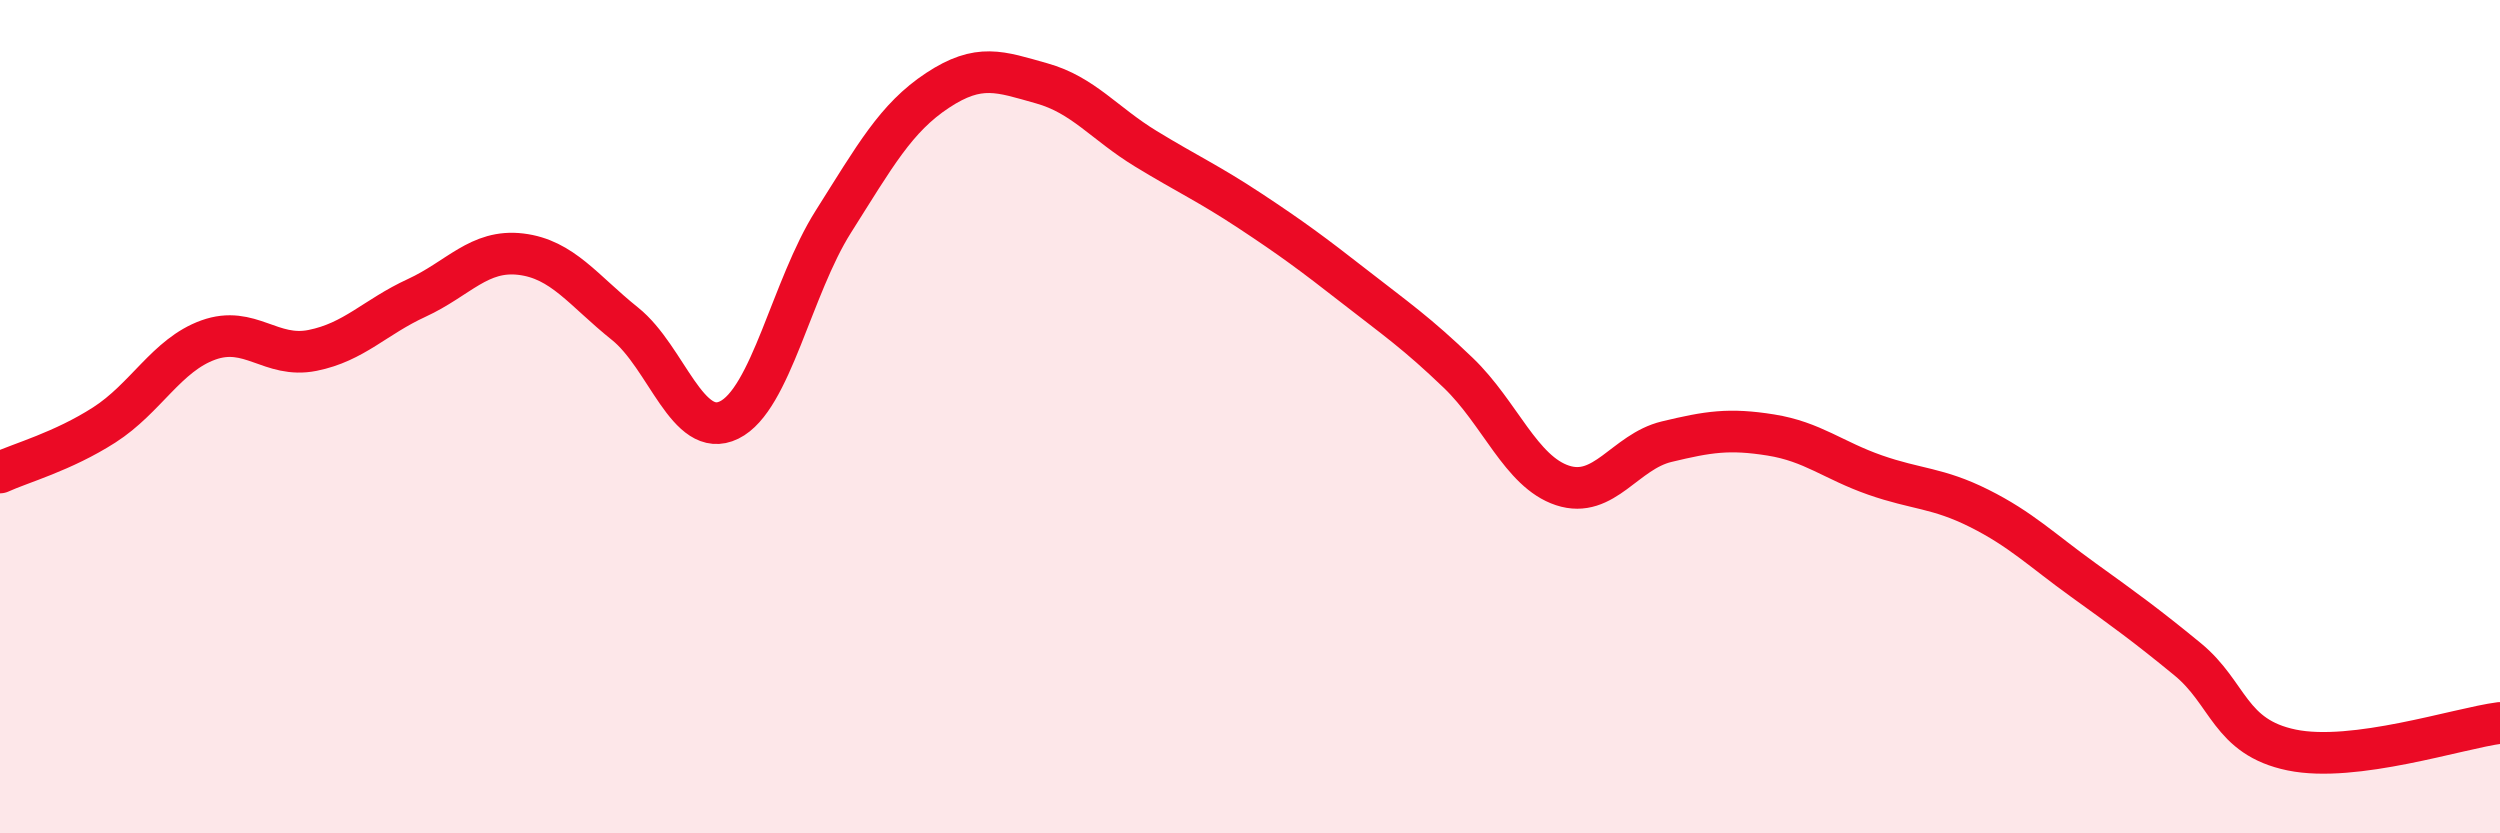
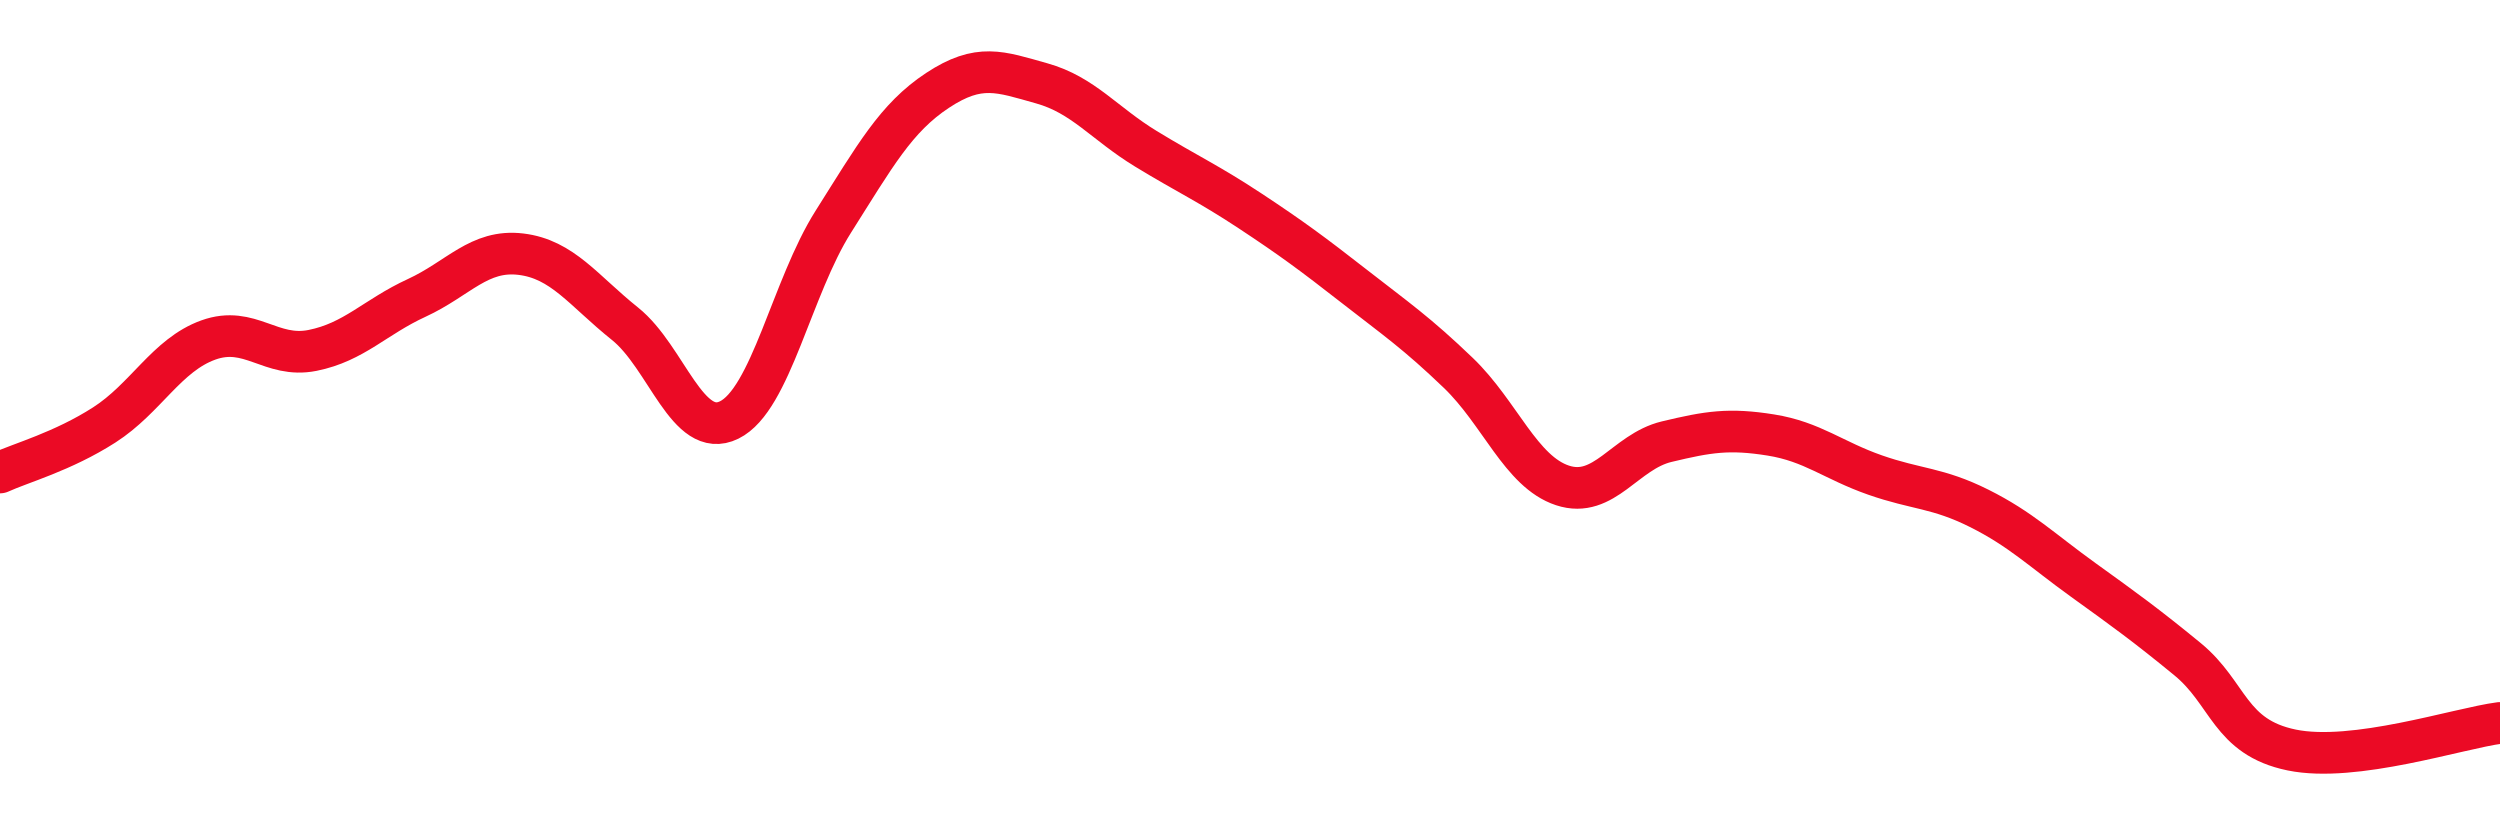
<svg xmlns="http://www.w3.org/2000/svg" width="60" height="20" viewBox="0 0 60 20">
-   <path d="M 0,11.34 C 0.5,11.11 1.5,10.84 2.5,10.2 C 3.5,9.56 4,8.52 5,8.16 C 6,7.8 6.5,8.61 7.5,8.41 C 8.5,8.21 9,7.61 10,7.15 C 11,6.69 11.5,5.98 12.5,6.1 C 13.5,6.22 14,6.97 15,7.77 C 16,8.57 16.5,10.57 17.5,10.08 C 18.5,9.59 19,6.9 20,5.32 C 21,3.74 21.5,2.83 22.5,2.17 C 23.5,1.51 24,1.72 25,2 C 26,2.28 26.5,2.96 27.5,3.57 C 28.5,4.18 29,4.4 30,5.06 C 31,5.72 31.5,6.09 32.5,6.87 C 33.5,7.65 34,7.99 35,8.95 C 36,9.91 36.5,11.32 37.5,11.65 C 38.5,11.98 39,10.84 40,10.6 C 41,10.36 41.5,10.28 42.5,10.44 C 43.5,10.6 44,11.05 45,11.4 C 46,11.75 46.5,11.7 47.5,12.2 C 48.5,12.7 49,13.2 50,13.92 C 51,14.64 51.5,15 52.5,15.82 C 53.5,16.64 53.5,17.69 55,18 C 56.5,18.31 59,17.48 60,17.35L60 20L0 20Z" fill="#EB0A25" opacity="0.1" stroke-linecap="round" stroke-linejoin="round" />
  <path d="M 0,11.34 C 0.5,11.11 1.5,10.84 2.5,10.2 C 3.5,9.56 4,8.52 5,8.16 C 6,7.8 6.5,8.61 7.5,8.41 C 8.5,8.21 9,7.61 10,7.15 C 11,6.69 11.5,5.98 12.5,6.1 C 13.5,6.22 14,6.97 15,7.77 C 16,8.57 16.5,10.57 17.5,10.08 C 18.5,9.59 19,6.9 20,5.32 C 21,3.74 21.5,2.83 22.5,2.17 C 23.5,1.51 24,1.72 25,2 C 26,2.28 26.5,2.96 27.5,3.57 C 28.5,4.18 29,4.4 30,5.06 C 31,5.72 31.5,6.09 32.5,6.87 C 33.5,7.65 34,7.99 35,8.95 C 36,9.91 36.5,11.32 37.5,11.65 C 38.5,11.98 39,10.84 40,10.6 C 41,10.36 41.5,10.28 42.5,10.44 C 43.5,10.6 44,11.05 45,11.4 C 46,11.75 46.5,11.7 47.5,12.2 C 48.5,12.7 49,13.2 50,13.92 C 51,14.64 51.5,15 52.5,15.82 C 53.5,16.64 53.5,17.69 55,18 C 56.5,18.31 59,17.48 60,17.35" stroke="#EB0A25" stroke-width="1" fill="none" stroke-linecap="round" stroke-linejoin="round" />
</svg>